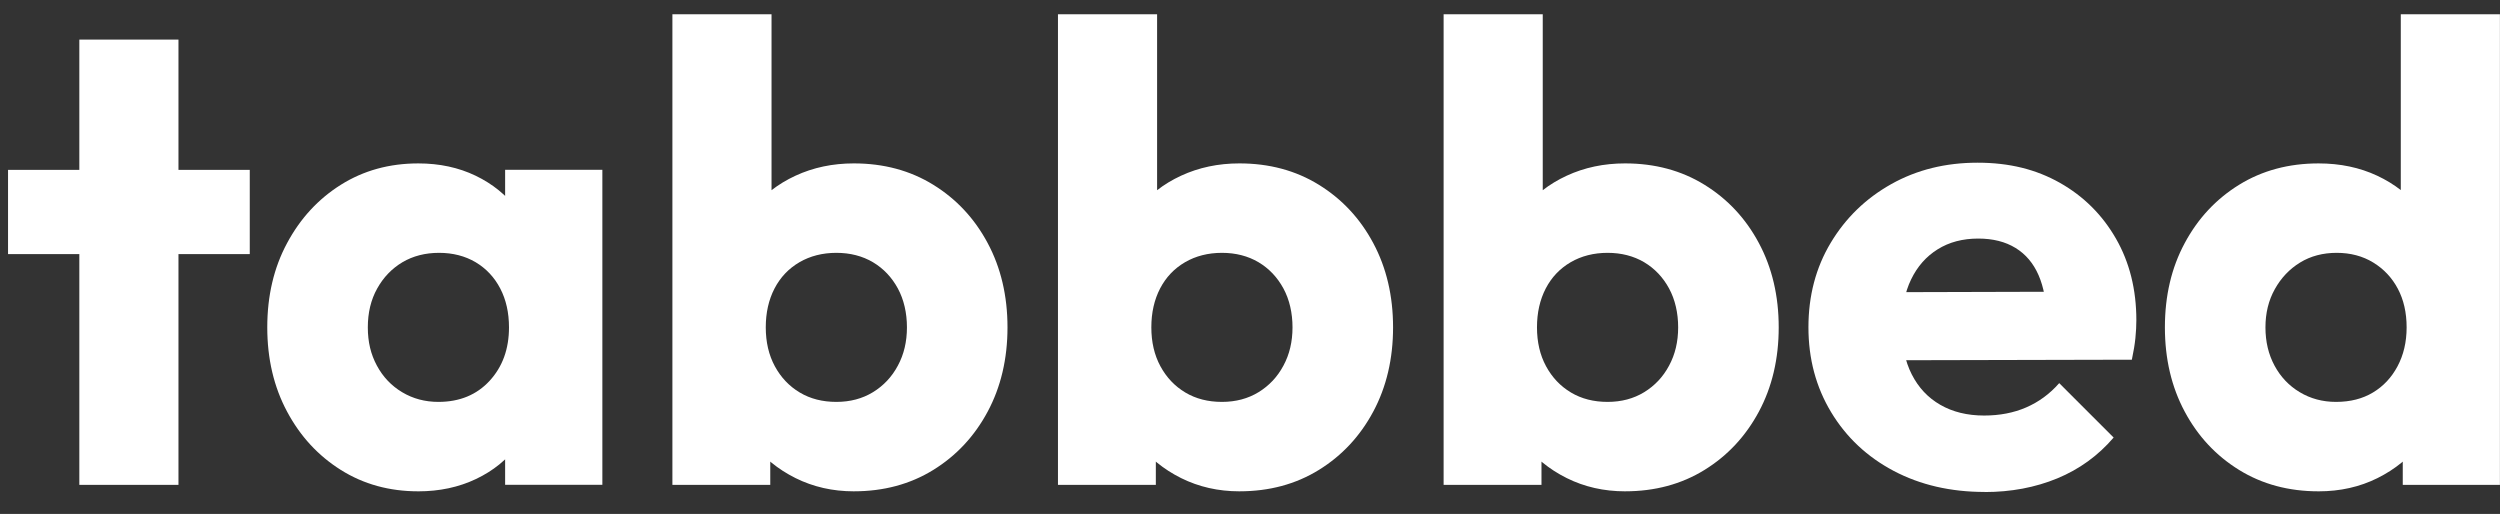
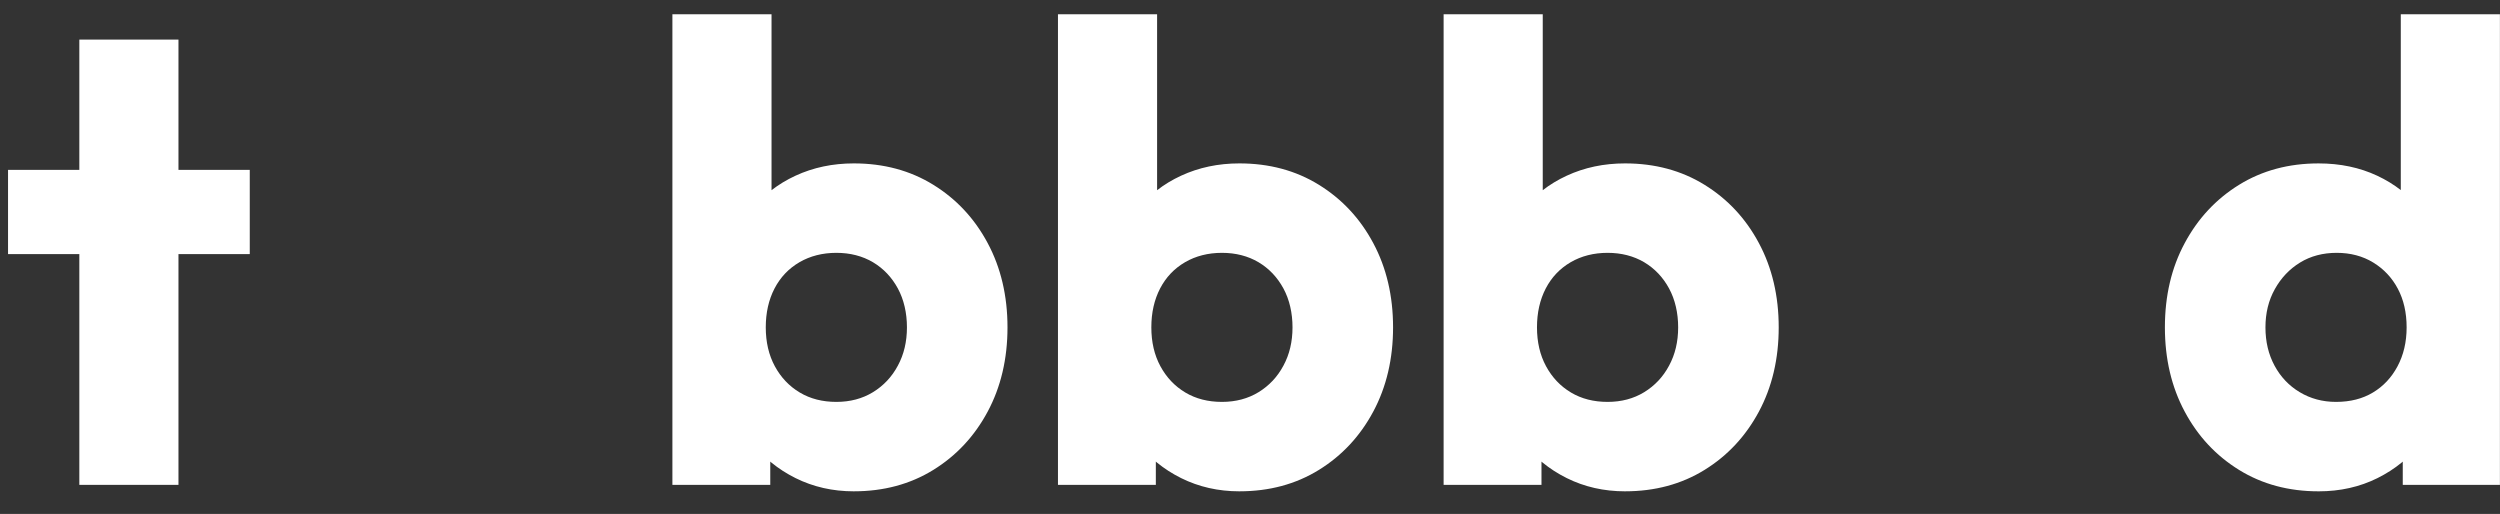
<svg xmlns="http://www.w3.org/2000/svg" version="1.1" viewBox="0 0 317 65.17">
  <rect x="0" y="0" width="317" height="65.17" fill="#333333" stroke="none" />
  <defs>
    <style>
      .cls-1 {
        fill: #fff;
      }
    </style>
  </defs>
  <g>
    <g id="Layer_1">
      <g>
        <path class="cls-1" d="M1.02,32.22v-10.68h30.65v10.68H1.02ZM10.06,61.48V5.02h12.57v56.46h-12.57Z" />
-         <path class="cls-1" d="M53.04,62.3c-3.67,0-6.94-.9-9.82-2.71s-5.15-4.27-6.82-7.4c-1.67-3.12-2.51-6.68-2.51-10.68s.83-7.56,2.51-10.68c1.67-3.12,3.94-5.59,6.82-7.4s6.15-2.71,9.82-2.71c2.68,0,5.11.52,7.27,1.56,2.16,1.04,3.93,2.48,5.3,4.31,1.37,1.84,2.14,3.93,2.3,6.29v17.26c-.16,2.36-.92,4.45-2.26,6.29-1.34,1.84-3.11,3.27-5.3,4.31-2.19,1.04-4.63,1.56-7.31,1.56ZM55.59,50.96c2.68,0,4.85-.89,6.49-2.67,1.64-1.78,2.46-4.04,2.46-6.78,0-1.86-.37-3.51-1.11-4.93-.74-1.42-1.78-2.53-3.12-3.33-1.34-.79-2.89-1.19-4.64-1.19s-3.3.4-4.64,1.19c-1.34.8-2.41,1.91-3.2,3.33-.8,1.43-1.19,3.07-1.19,4.93s.38,3.42,1.15,4.85c.77,1.43,1.83,2.55,3.2,3.37,1.37.82,2.9,1.23,4.6,1.23ZM64.05,61.48v-10.77l1.89-9.7-1.89-9.7v-9.78h12.33v39.94h-12.33Z" />
        <path class="cls-1" d="M85.26,61.48V1.81h12.57v29.5l-2.05,9.7,1.89,9.7v10.77h-12.41ZM108.27,62.3c-2.68,0-5.15-.56-7.4-1.68-2.25-1.12-4.08-2.63-5.51-4.52-1.43-1.89-2.25-4.01-2.47-6.37v-16.85c.22-2.36,1.04-4.45,2.47-6.29,1.42-1.83,3.26-3.27,5.51-4.31,2.25-1.04,4.71-1.56,7.4-1.56,3.78,0,7.14.9,10.07,2.71,2.93,1.81,5.23,4.27,6.9,7.4,1.67,3.12,2.51,6.69,2.51,10.68s-.84,7.56-2.51,10.68c-1.67,3.12-3.97,5.59-6.9,7.4-2.93,1.81-6.29,2.71-10.07,2.71ZM106.05,50.96c1.75,0,3.3-.41,4.64-1.23,1.34-.82,2.4-1.94,3.16-3.37.77-1.42,1.15-3.04,1.15-4.85s-.38-3.51-1.15-4.93c-.77-1.42-1.82-2.53-3.16-3.33-1.34-.79-2.89-1.19-4.64-1.19s-3.32.4-4.68,1.19c-1.37.8-2.42,1.91-3.16,3.33-.74,1.43-1.11,3.07-1.11,4.93s.38,3.51,1.15,4.93c.77,1.42,1.82,2.53,3.16,3.33,1.34.8,2.89,1.19,4.64,1.19Z" />
        <path class="cls-1" d="M134.15,61.48V1.81h12.57v29.5l-2.05,9.7,1.89,9.7v10.77h-12.41ZM157.16,62.3c-2.68,0-5.15-.56-7.4-1.68-2.25-1.12-4.08-2.63-5.51-4.52-1.43-1.89-2.25-4.01-2.47-6.37v-16.85c.22-2.36,1.04-4.45,2.47-6.29,1.42-1.83,3.26-3.27,5.51-4.31,2.25-1.04,4.71-1.56,7.4-1.56,3.78,0,7.14.9,10.07,2.71,2.93,1.81,5.23,4.27,6.9,7.4,1.67,3.12,2.51,6.69,2.51,10.68s-.84,7.56-2.51,10.68c-1.67,3.12-3.97,5.59-6.9,7.4-2.93,1.81-6.29,2.71-10.07,2.71ZM154.94,50.96c1.75,0,3.3-.41,4.64-1.23,1.34-.82,2.4-1.94,3.16-3.37.77-1.42,1.15-3.04,1.15-4.85s-.38-3.51-1.15-4.93c-.77-1.42-1.82-2.53-3.16-3.33-1.34-.79-2.89-1.19-4.64-1.19s-3.32.4-4.68,1.19c-1.37.8-2.42,1.91-3.16,3.33-.74,1.43-1.11,3.07-1.11,4.93s.38,3.51,1.15,4.93c.77,1.42,1.82,2.53,3.16,3.33,1.34.8,2.89,1.19,4.64,1.19Z" />
        <path class="cls-1" d="M183.05,61.48V1.81h12.57v29.5l-2.05,9.7,1.89,9.7v10.77h-12.41ZM206.06,62.3c-2.68,0-5.15-.56-7.4-1.68-2.25-1.12-4.08-2.63-5.51-4.52-1.43-1.89-2.25-4.01-2.47-6.37v-16.85c.22-2.36,1.04-4.45,2.47-6.29,1.42-1.83,3.26-3.27,5.51-4.31,2.25-1.04,4.71-1.56,7.4-1.56,3.78,0,7.14.9,10.07,2.71,2.93,1.81,5.23,4.27,6.9,7.4,1.67,3.12,2.51,6.69,2.51,10.68s-.84,7.56-2.51,10.68c-1.67,3.12-3.97,5.59-6.9,7.4-2.93,1.81-6.29,2.71-10.07,2.71ZM203.84,50.96c1.75,0,3.3-.41,4.64-1.23,1.34-.82,2.4-1.94,3.16-3.37.77-1.42,1.15-3.04,1.15-4.85s-.38-3.51-1.15-4.93c-.77-1.42-1.82-2.53-3.16-3.33-1.34-.79-2.89-1.19-4.64-1.19s-3.32.4-4.68,1.19c-1.37.8-2.42,1.91-3.16,3.33-.74,1.43-1.11,3.07-1.11,4.93s.38,3.51,1.15,4.93c.77,1.42,1.82,2.53,3.16,3.33,1.34.8,2.89,1.19,4.64,1.19Z" />
-         <path class="cls-1" d="M251.67,62.38c-4.33,0-8.18-.89-11.55-2.67-3.37-1.78-6.01-4.26-7.93-7.44-1.92-3.18-2.88-6.77-2.88-10.77s.94-7.57,2.83-10.72c1.89-3.15,4.45-5.63,7.68-7.44,3.23-1.81,6.87-2.71,10.93-2.71s7.42.85,10.44,2.55c3.01,1.7,5.38,4.06,7.11,7.07,1.73,3.01,2.59,6.47,2.59,10.35,0,.71-.04,1.47-.12,2.26-.08.79-.23,1.71-.45,2.75l-34.43.08v-8.63l29.09-.08-5.42,3.62c-.06-2.3-.41-4.2-1.07-5.71-.66-1.51-1.63-2.66-2.92-3.45-1.29-.79-2.86-1.19-4.73-1.19-1.97,0-3.68.45-5.14,1.36s-2.58,2.18-3.37,3.82c-.8,1.64-1.19,3.64-1.19,6s.42,4.37,1.27,6.04,2.05,2.96,3.62,3.86c1.56.9,3.41,1.36,5.55,1.36,1.97,0,3.75-.34,5.34-1.03s2.99-1.71,4.19-3.08l6.9,6.9c-1.97,2.3-4.36,4.03-7.15,5.18-2.79,1.15-5.86,1.73-9.21,1.73Z" />
        <path class="cls-1" d="M293.99,62.3c-3.78,0-7.14-.9-10.07-2.71-2.93-1.81-5.23-4.27-6.9-7.4-1.67-3.12-2.51-6.68-2.51-10.68s.83-7.56,2.51-10.68c1.67-3.12,3.97-5.59,6.9-7.4,2.93-1.81,6.29-2.71,10.07-2.71,2.74,0,5.22.52,7.44,1.56,2.22,1.04,4.05,2.48,5.51,4.31,1.45,1.84,2.26,3.93,2.42,6.29v16.85c-.16,2.36-.96,4.48-2.38,6.37s-3.26,3.4-5.51,4.52c-2.25,1.12-4.74,1.68-7.48,1.68ZM296.21,50.96c1.81,0,3.37-.4,4.68-1.19,1.32-.79,2.36-1.9,3.12-3.33s1.15-3.07,1.15-4.93-.37-3.49-1.11-4.89c-.74-1.4-1.78-2.51-3.12-3.33-1.34-.82-2.89-1.23-4.64-1.23s-3.3.41-4.64,1.23c-1.34.82-2.41,1.95-3.2,3.37-.8,1.43-1.19,3.04-1.19,4.85s.38,3.42,1.15,4.85c.77,1.43,1.83,2.55,3.2,3.37,1.37.82,2.9,1.23,4.6,1.23ZM317,61.48h-12.33v-10.77l1.89-9.7-2.14-9.7V1.81h12.57v59.66Z" />
      </g>
    </g>
  </g>
</svg>